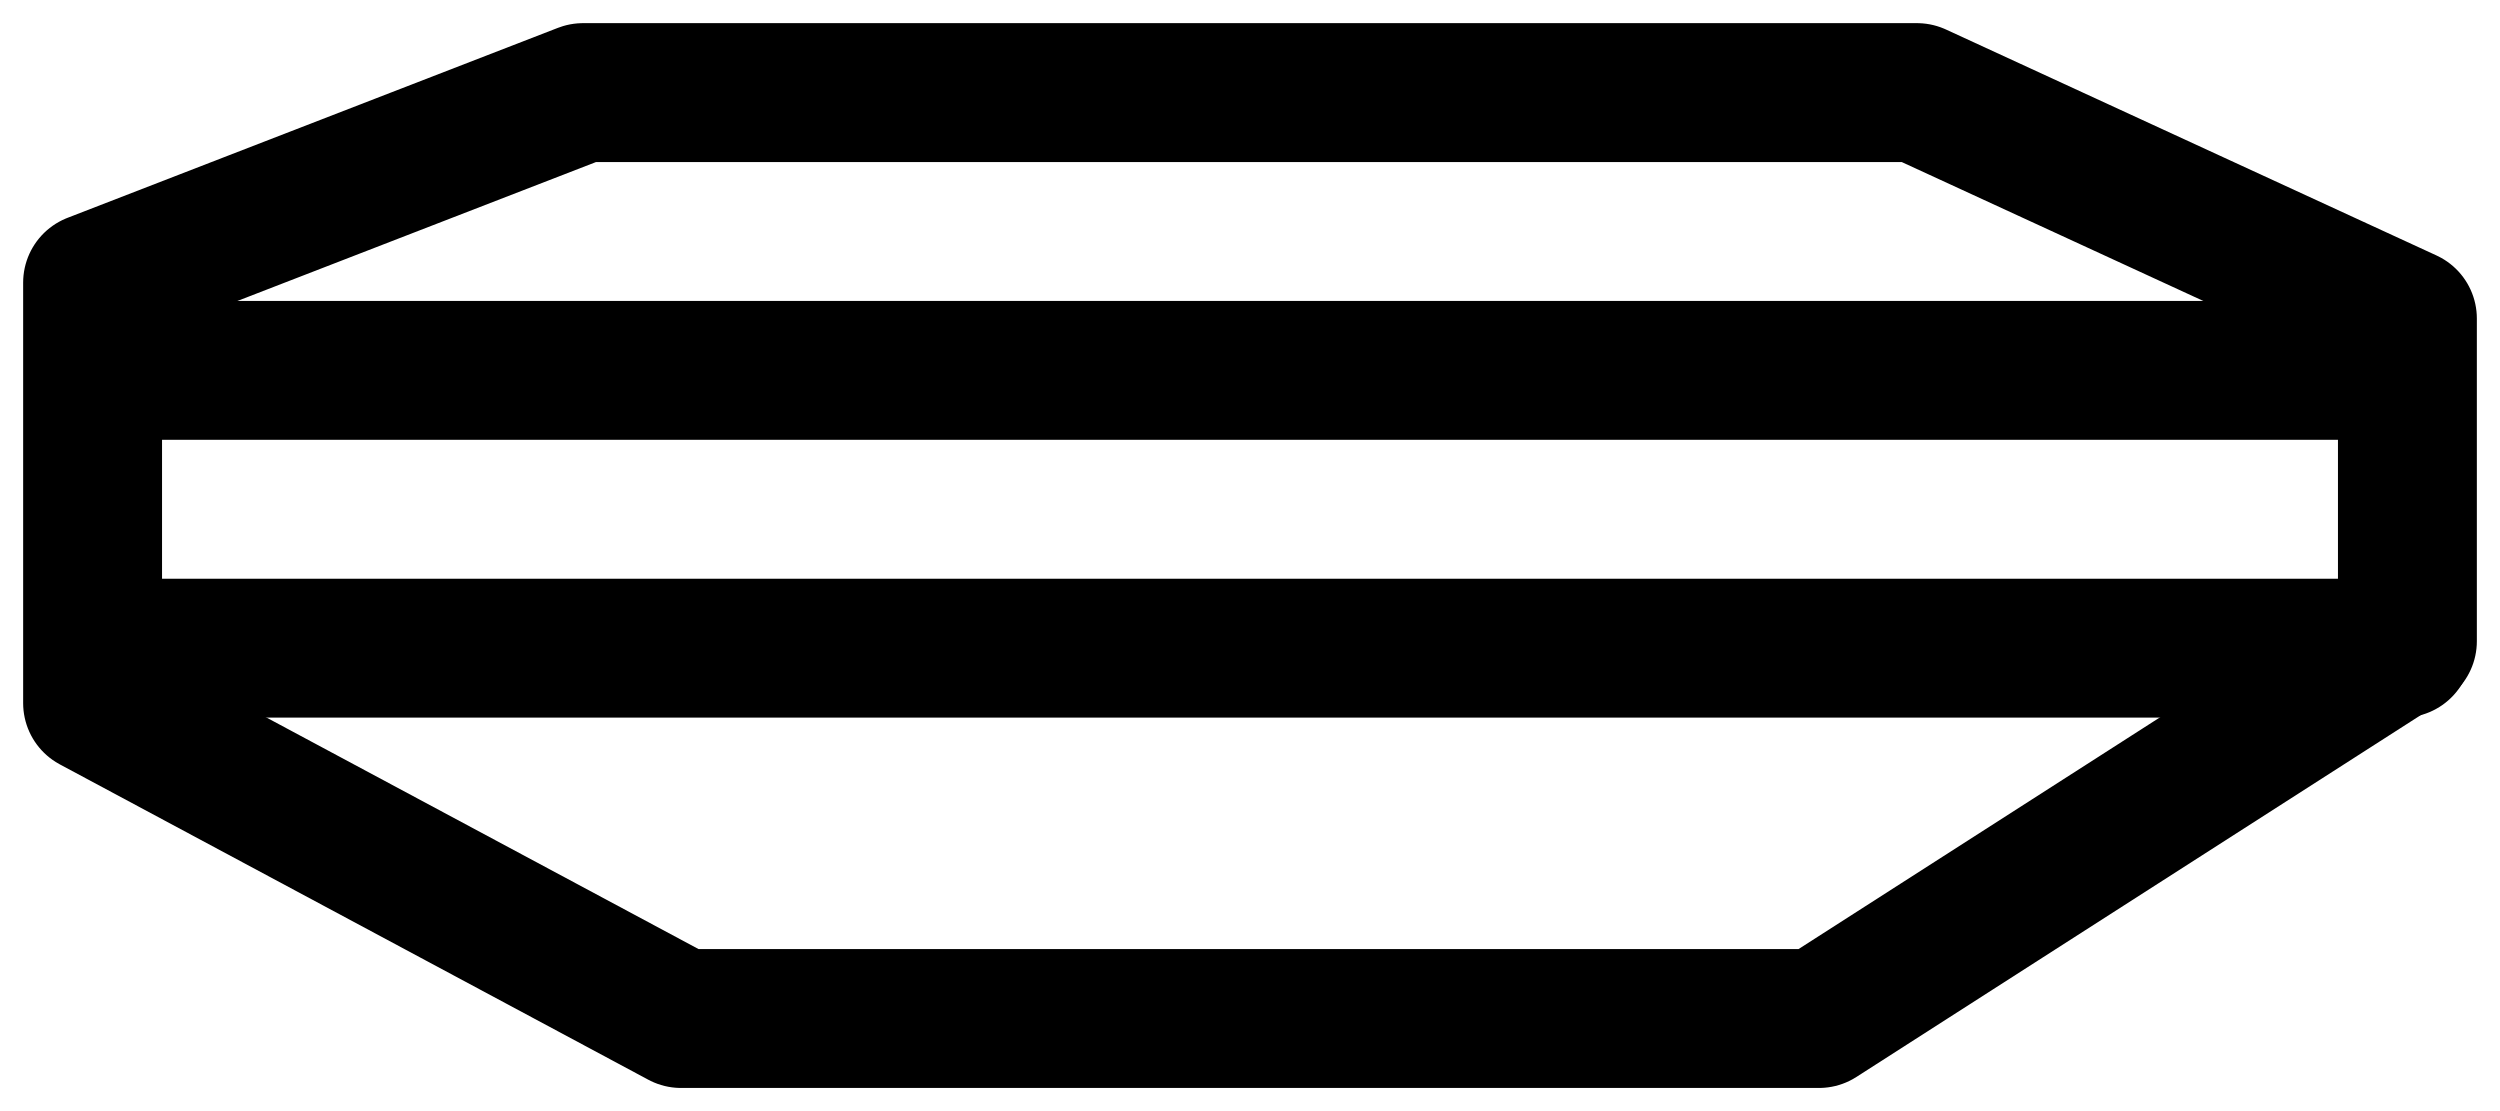
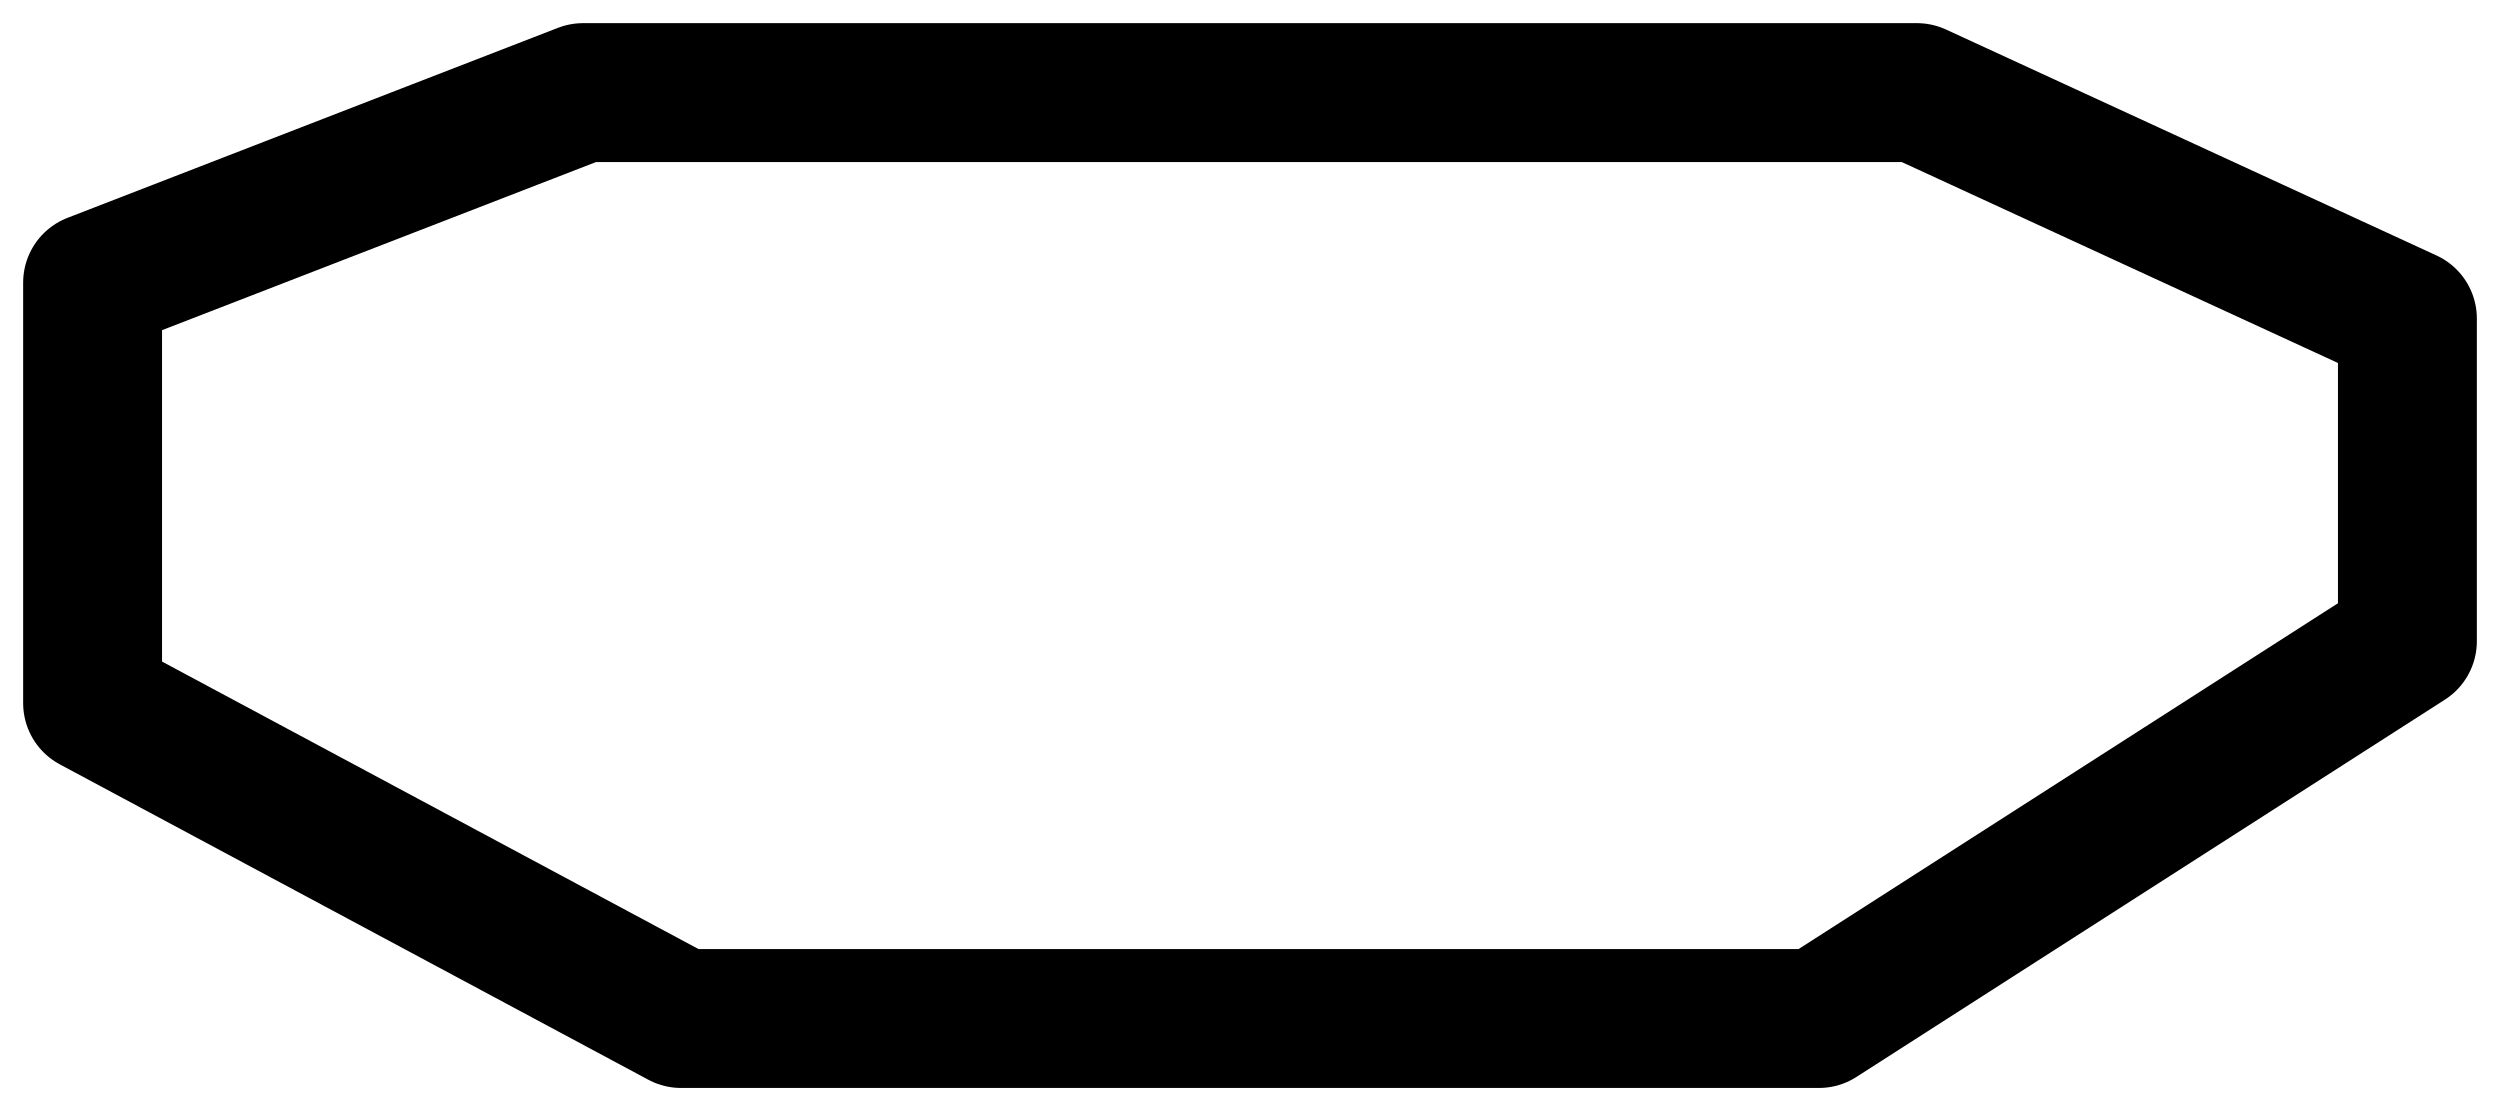
<svg xmlns="http://www.w3.org/2000/svg" width="27px" height="12px" viewBox="0 0 27 12" version="1.1">
  <title>Device</title>
  <g id="Page-1" stroke="none" stroke-width="1" fill="none" fill-rule="evenodd" stroke-linecap="round" stroke-linejoin="round">
    <g id="Device" transform="translate(1, 1)" stroke="#000000" stroke-width="1.5">
      <polygon id="Rectangle" points="5.297 4.85722573e-16 19.703 4.85722573e-16 25 2.44 25 5.925 18.644 10 6.356 10 0 6.594 0 2.052" />
-       <line x1="0.053" y1="3" x2="24.947" y2="3" id="Line" />
-       <line x1="0.053" y1="6" x2="24.947" y2="6" id="Line-Copy" />
    </g>
  </g>
</svg>